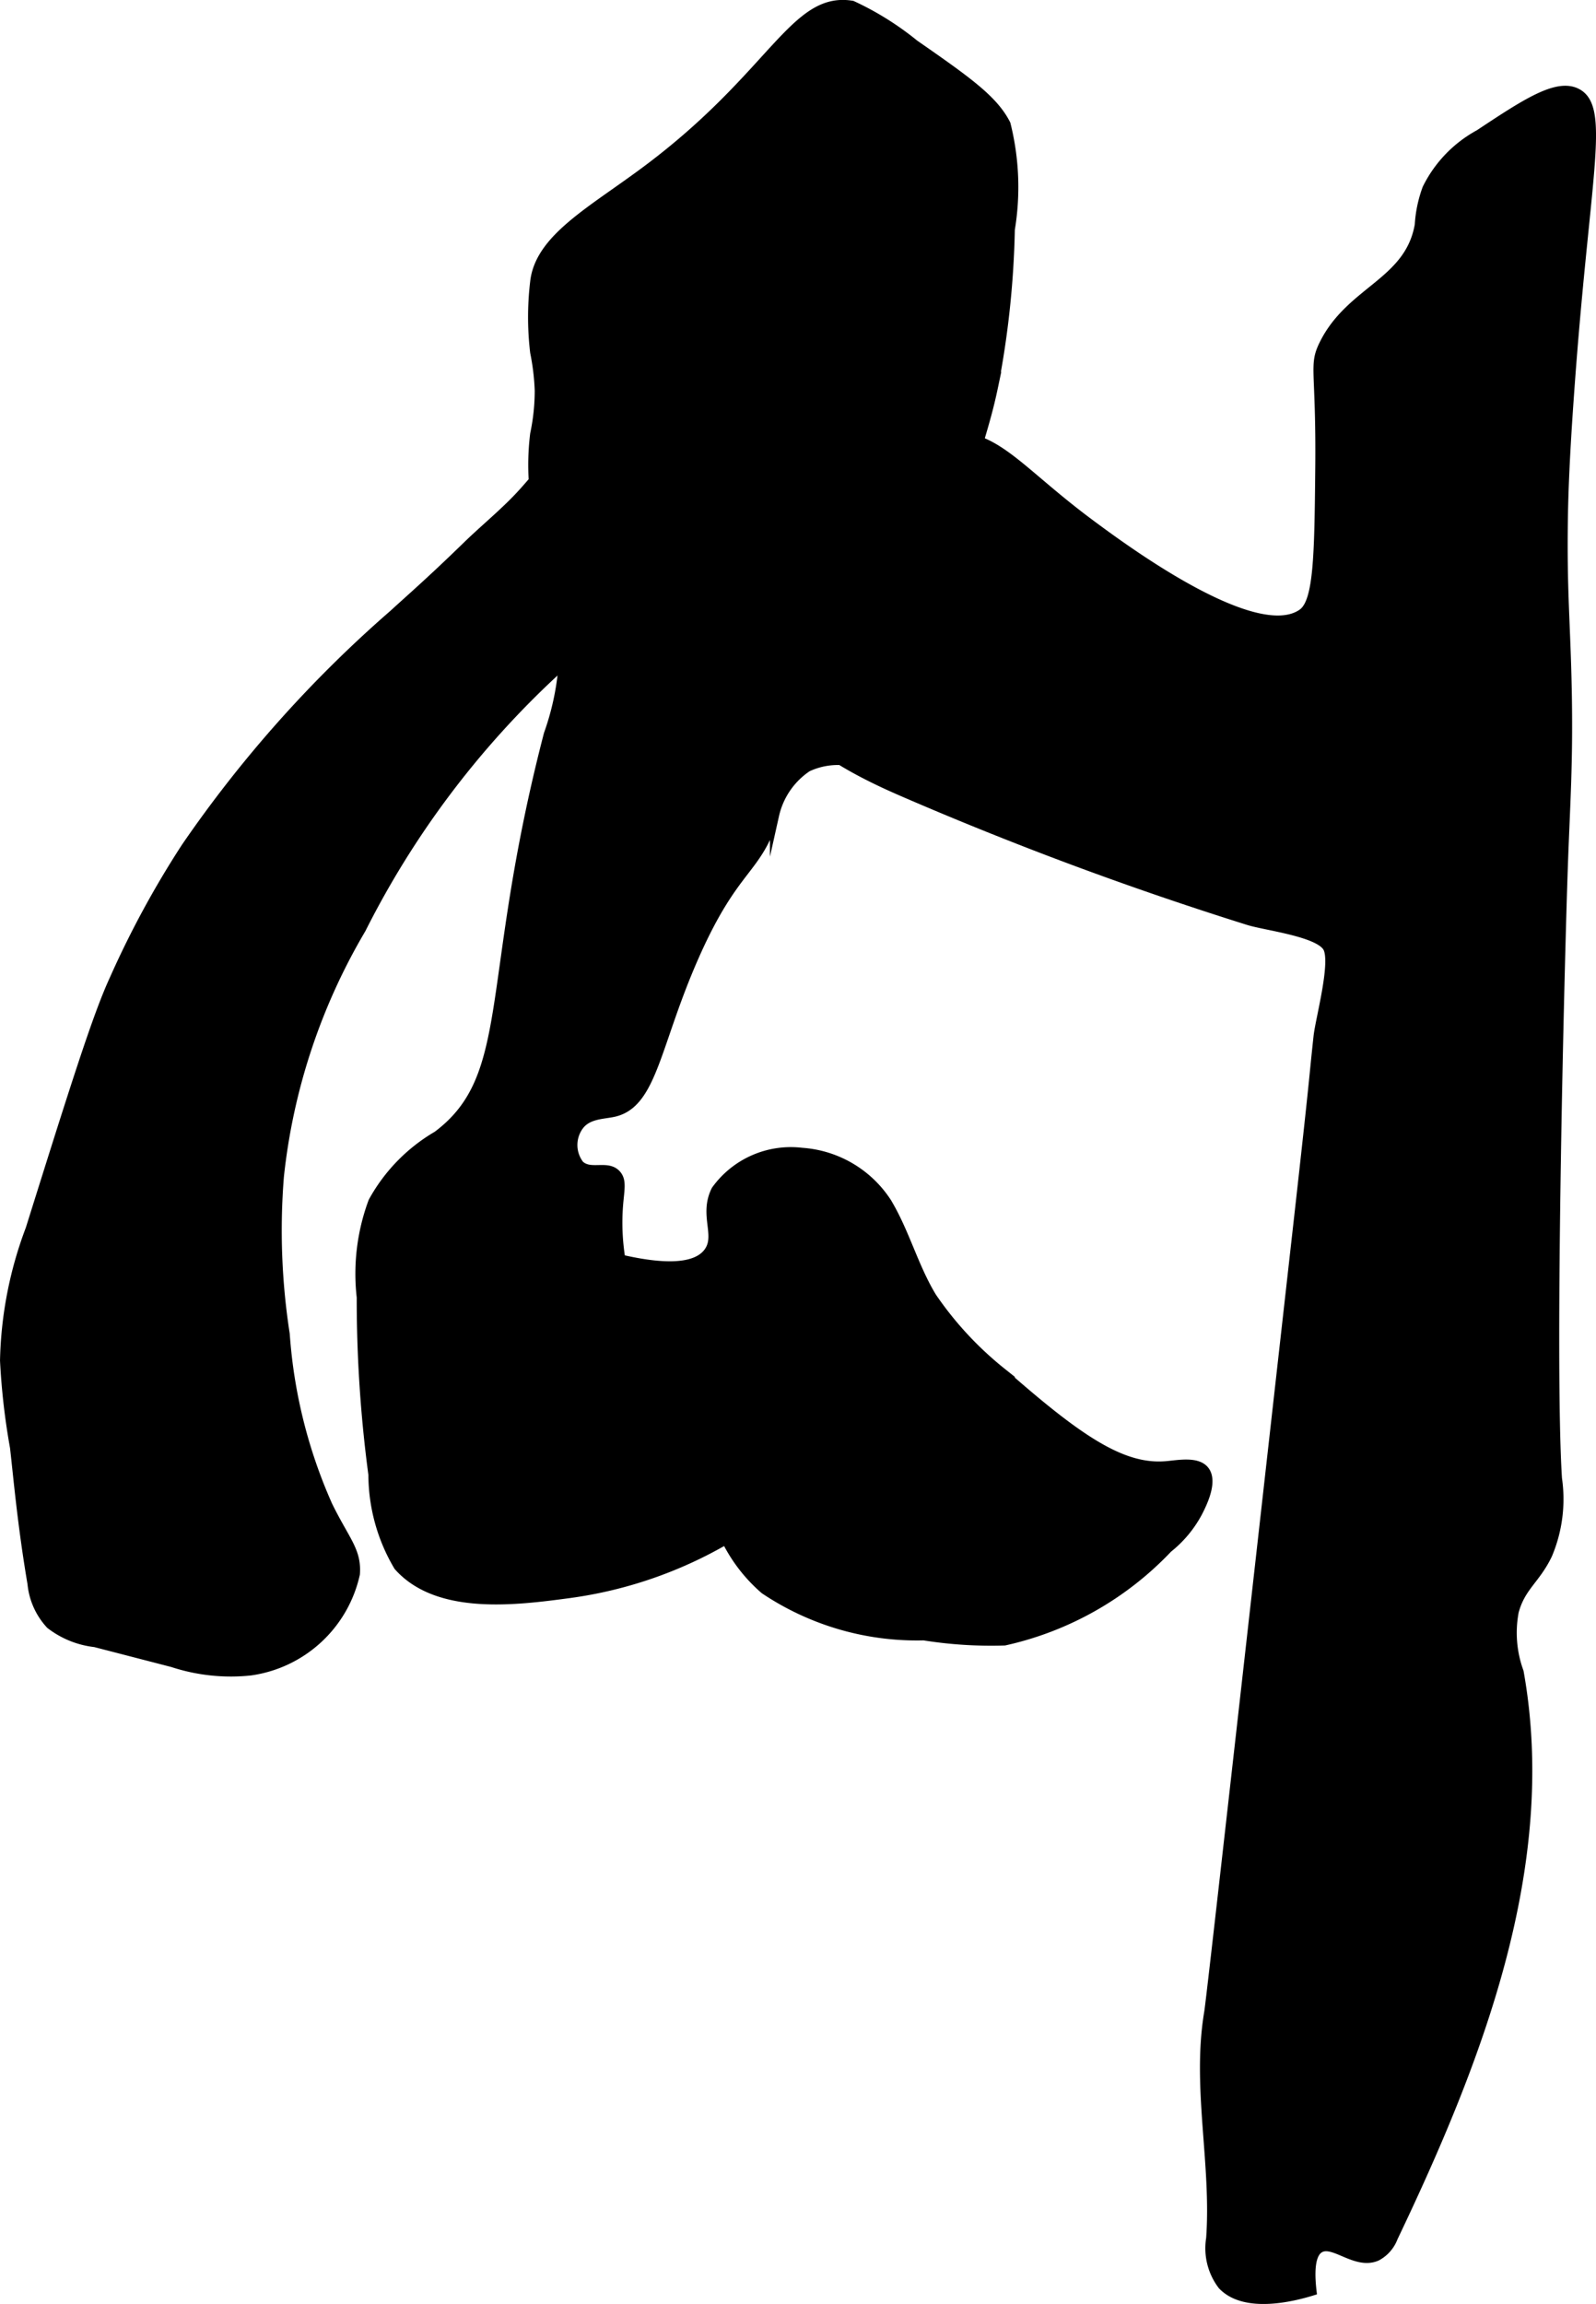
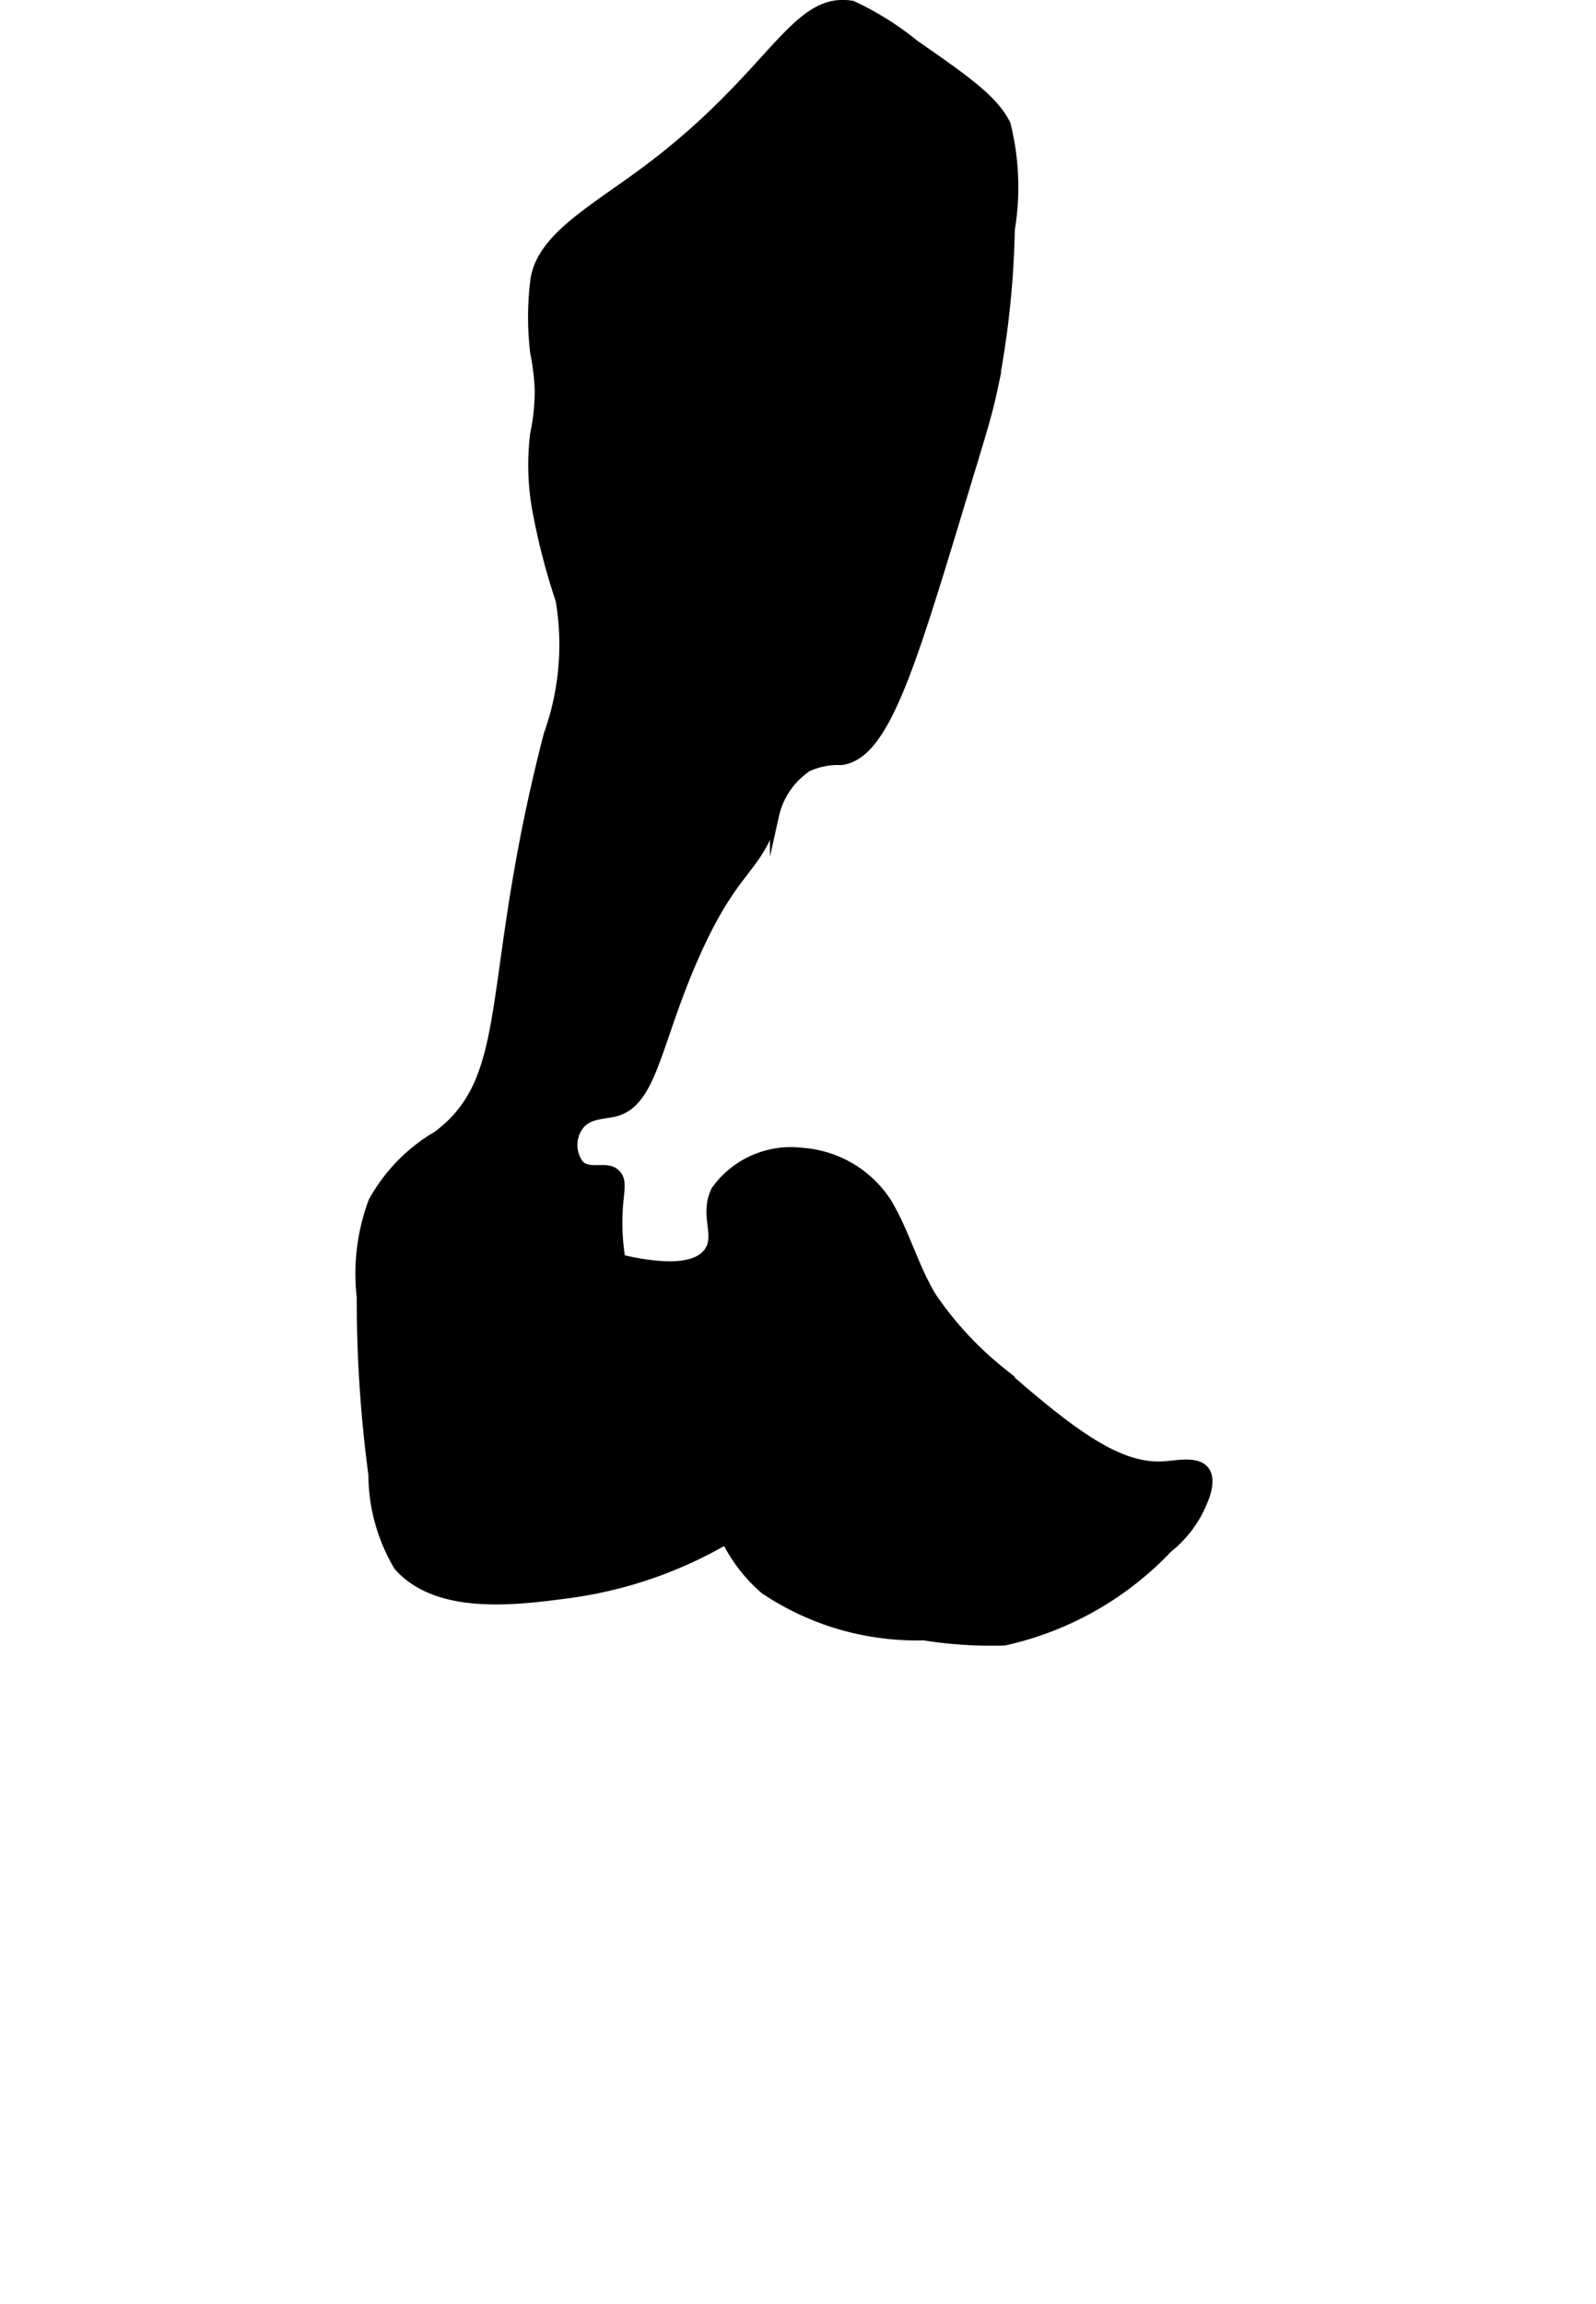
<svg xmlns="http://www.w3.org/2000/svg" version="1.1" width="9.224mm" height="13.312mm" viewBox="0 0 26.147 37.736">
  <defs>
    <style type="text/css">
      .a {
        stroke: #000;
        stroke-miterlimit: 10;
        stroke-width: 0.15px;
      }
    </style>
  </defs>
  <path class="a" d="M10.605,2.778c-.903.676-1.766,1.122-1.845,1.842a4.876,4.876,0,0,0,0,1.149,3.852,3.852,0,0,1,.075.626,3.432,3.432,0,0,1-.075.715,4.141,4.141,0,0,0,.058,1.36,10.558,10.558,0,0,0,.359,1.358,4.356,4.356,0,0,1-.193,2.197C7.922,16.112,8.467,17.623,7.164,18.599a2.828,2.828,0,0,0-1.055,1.083,3.391,3.391,0,0,0-.19,1.566,21.708,21.708,0,0,0,.191,2.904,2.948,2.948,0,0,0,.415,1.5c.652.735,1.941.563,2.809.447a6.964,6.964,0,0,0,2.56-.881,2.6,2.6,0,0,0,.632.817,4.48,4.48,0,0,0,2.609.757,7.012,7.012,0,0,0,1.321.084,5.25,5.25,0,0,0,2.678-1.517,1.873,1.873,0,0,0,.497-.601c.063-.125.245-.486.108-.669-.122-.163-.436-.099-.635-.082-.712.059-1.419-.41-2.685-1.525a5.652,5.652,0,0,1-1.149-1.237c-.299-.49-.443-1.061-.739-1.552a1.81,1.81,0,0,0-1.394-.819,1.512,1.512,0,0,0-1.409.619c-.207.413.081.745-.128,1.021-.139.183-.487.328-1.43.109a3.712,3.712,0,0,1-.038-.875c.02-.263.061-.406-.032-.511-.15-.169-.431.009-.606-.16a.532.532,0,0,1-.006-.639c.146-.195.401-.18.58-.223.628-.153.674-1.119,1.31-2.556.666-1.505,1.026-1.377,1.311-2.308a1.28,1.28,0,0,1,.538-.785,1.176,1.176,0,0,1,.551-.11c.734-.084,1.163-1.599,2.059-4.553.276-.911.35-1.145.442-1.584a15,15,0,0,0,.272-2.561,4.234,4.234,0,0,0-.07-1.724c-.203-.402-.638-.71-1.5-1.309a4.822,4.822,0,0,0-1.021-.638C13.012-.071,12.678,1.227,10.605,2.778Z" />
-   <path class="a" d="M6.444,10.062a20.212,20.212,0,0,0-3.402,3.817,15.533,15.533,0,0,0-1.176,2.167c-.276.597-.645,1.768-1.372,4.085a6.453,6.453,0,0,0-.419,2.152,11.22,11.22,0,0,0,.163,1.422c.056.48.119,1.242.287,2.234a1.144,1.144,0,0,0,.3.668,1.469,1.469,0,0,0,.733.296l1.268.328a3.059,3.059,0,0,0,1.277.136,2.052,2.052,0,0,0,1.718-1.587c.028-.379-.162-.538-.447-1.117a8.308,8.308,0,0,1-.702-2.809,11.091,11.091,0,0,1-.096-2.585A10.055,10.055,0,0,1,5.919,15.216a14.79,14.79,0,0,1,3.166-4.209,2.436,2.436,0,0,0,.728-.897,2.499,2.499,0,0,0-.032-1.993c-.097-.216-.274-.608-.542-.624-.204-.012-.336.202-.662.565-.289.322-.63.593-.939.895C7.062,9.514,6.69,9.836,6.444,10.062Z" />
-   <path class="a" d="M14.775,12.964a57.632,57.632,0,0,0,5.677,2.113c.284.089,1.127.185,1.29.432.149.226-.117,1.185-.147,1.464-.08.731-.042.504-.333,3.093-.951,8.464-1.426,12.696-1.459,12.895-.205,1.217.12,2.471.032,3.702a.999.999,0,0,0,.191.766c.38.4,1.198.179,1.468.096-.058-.496.036-.65.128-.702.228-.13.591.283.933.133a.581.581,0,0,0,.271-.309c1.386-2.904,2.631-6.097,2.061-9.264a1.871,1.871,0,0,1-.08-.989c.11-.41.354-.524.549-.933A2.334,2.334,0,0,0,25.515,24.216c-.124-1.945.042-8.495.096-10.021.036-1.033.088-1.689.064-2.904-.021-1.06-.08-1.59-.064-2.745.005-.358.019-.919.096-2.011.253-3.62.608-4.76.128-5.011-.325-.17-.84.17-1.601.674a2.042,2.042,0,0,0-.856.89,2.066,2.066,0,0,0-.125.595c-.163.949-1.129,1.069-1.566,1.958-.174.354-.049.391-.064,2.011-.014,1.471-.026,2.21-.287,2.394-.772.542-2.944-1.071-3.479-1.468-1.161-.862-1.529-1.464-2.314-1.435a2.542,2.542,0,0,0-1.598.917c-.785.747-1.638,1.678-1.472,2.749C12.64,11.896,13.766,12.526,14.775,12.964Z" />
</svg>